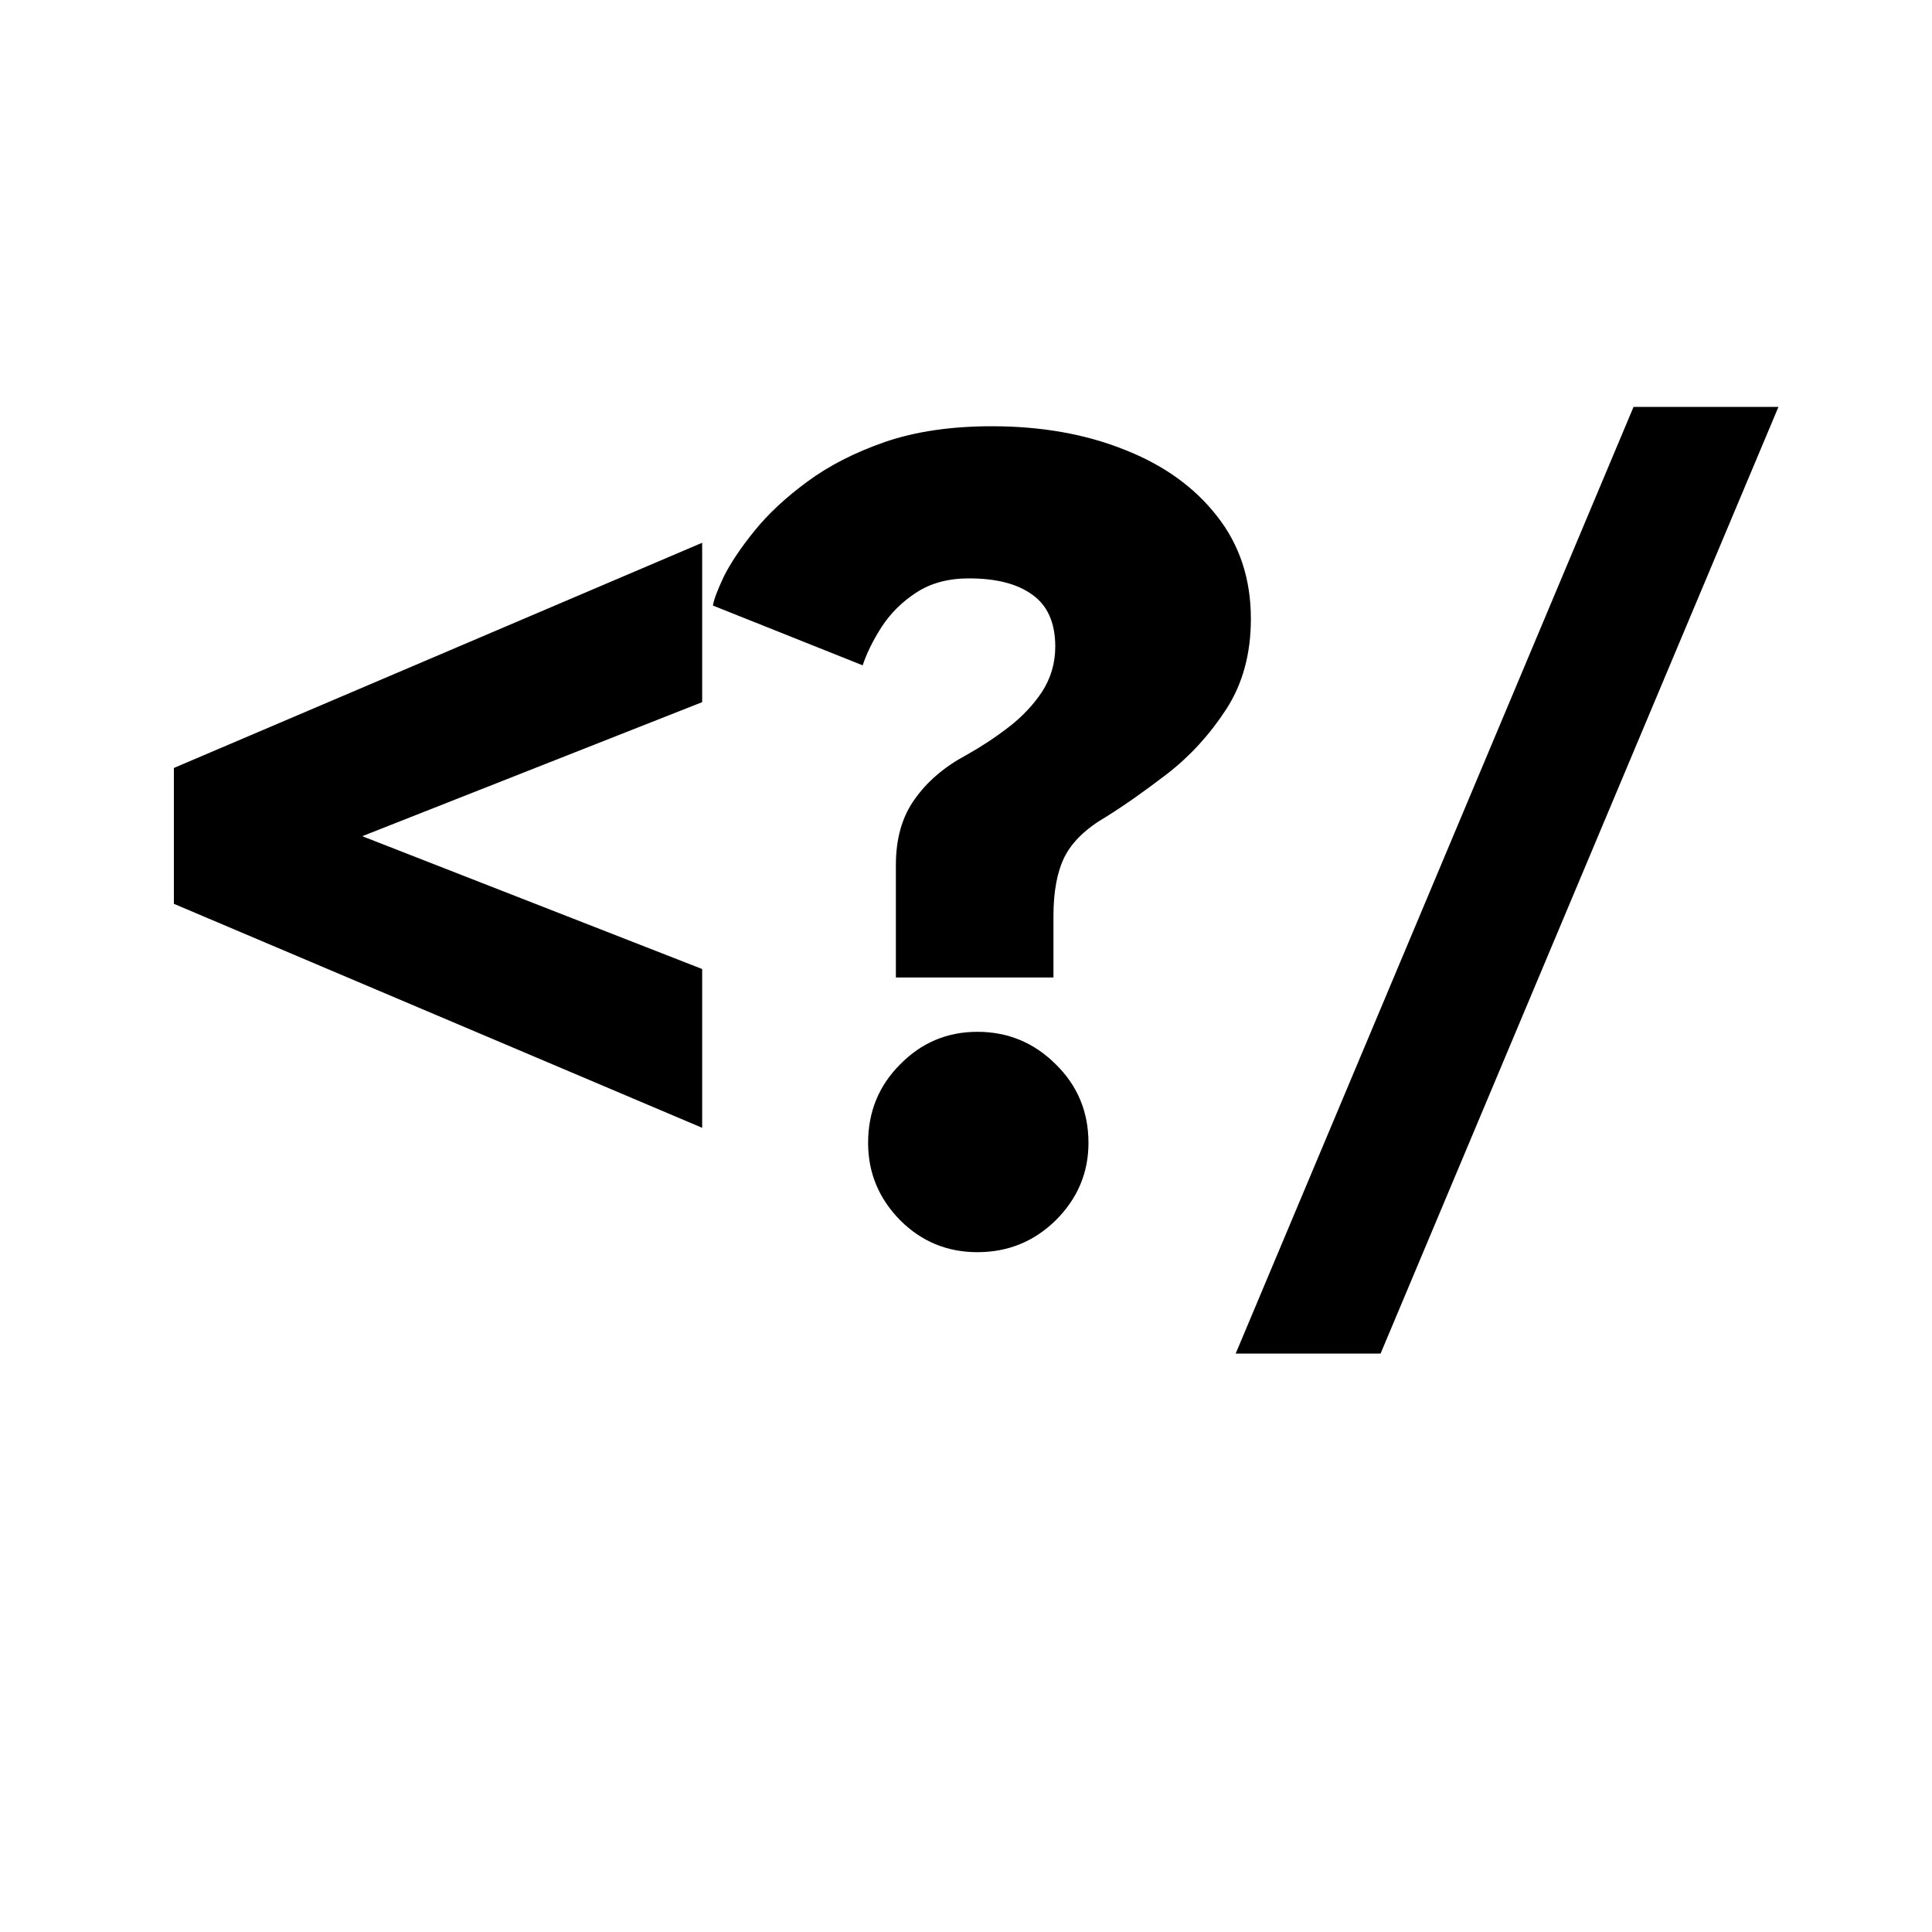
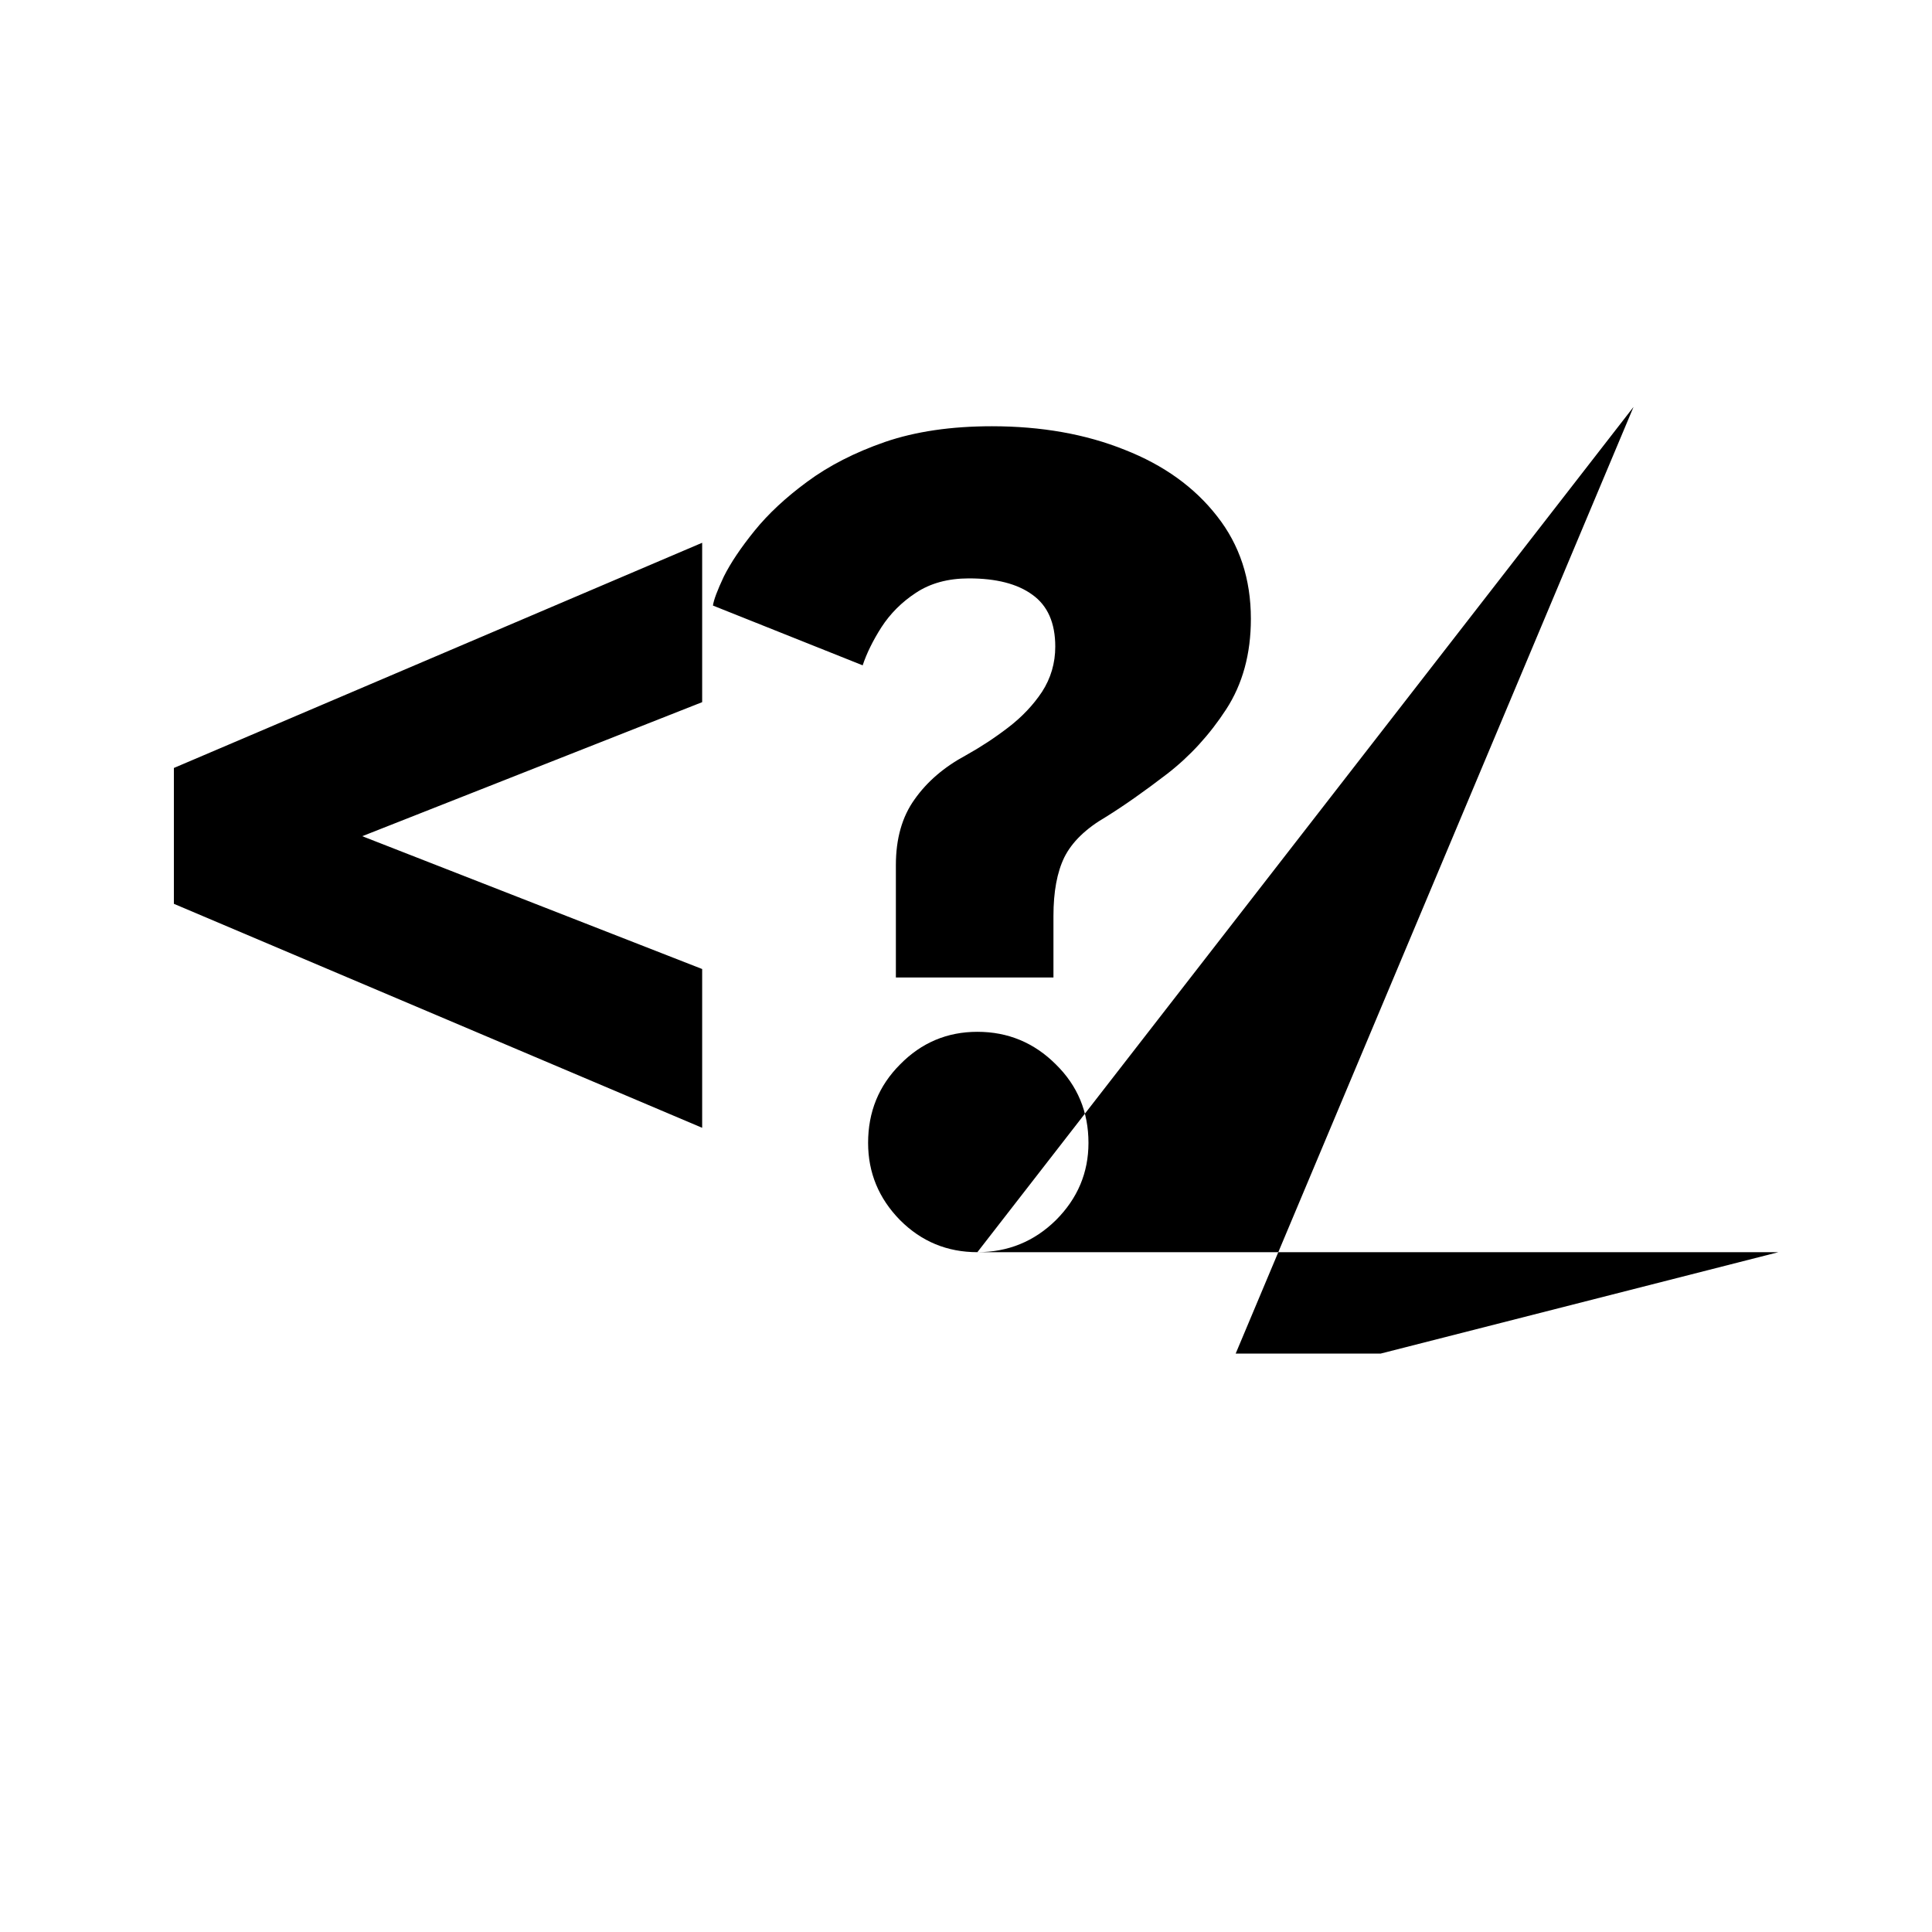
<svg xmlns="http://www.w3.org/2000/svg" width="64" height="64" viewBox="0 0 64 64" fill="none">
-   <path d="M23.26 37.36L5.76 29.94V25.44L23.26 17.98V23.26L12 27.7L23.26 32.1V37.36ZM29.677 32.38V28.66C29.677 27.78 29.884 27.053 30.297 26.48C30.71 25.893 31.277 25.407 31.997 25.02C32.477 24.753 32.944 24.447 33.397 24.1C33.85 23.753 34.224 23.36 34.517 22.92C34.81 22.467 34.957 21.967 34.957 21.42C34.957 20.633 34.703 20.06 34.197 19.7C33.703 19.34 33.004 19.16 32.097 19.16C31.404 19.16 30.817 19.32 30.337 19.64C29.87 19.947 29.49 20.327 29.197 20.78C28.917 21.22 28.71 21.64 28.577 22.04L23.617 20.06C23.643 19.873 23.764 19.553 23.977 19.1C24.203 18.647 24.544 18.14 24.997 17.58C25.45 17.02 26.03 16.48 26.737 15.96C27.457 15.427 28.317 14.987 29.317 14.64C30.33 14.293 31.51 14.12 32.857 14.12C34.497 14.12 35.964 14.38 37.257 14.9C38.55 15.407 39.57 16.14 40.317 17.1C41.063 18.047 41.437 19.18 41.437 20.5C41.437 21.66 41.163 22.66 40.617 23.5C40.07 24.34 39.417 25.053 38.657 25.64C37.91 26.213 37.237 26.687 36.637 27.06C35.97 27.447 35.51 27.893 35.257 28.4C35.017 28.893 34.897 29.54 34.897 30.34V32.38H29.677ZM32.377 41.48C31.377 41.48 30.523 41.127 29.817 40.42C29.11 39.7 28.757 38.847 28.757 37.86C28.757 36.833 29.11 35.967 29.817 35.26C30.523 34.54 31.377 34.18 32.377 34.18C33.39 34.18 34.257 34.54 34.977 35.26C35.697 35.967 36.057 36.833 36.057 37.86C36.057 38.847 35.697 39.7 34.977 40.42C34.257 41.127 33.39 41.48 32.377 41.48ZM54.113 13.48H58.913L45.733 44.84H40.933L54.113 13.48Z" fill="black" />
+   <path d="M23.26 37.36L5.76 29.94V25.44L23.26 17.98V23.26L12 27.7L23.26 32.1V37.36ZM29.677 32.38V28.66C29.677 27.78 29.884 27.053 30.297 26.48C30.71 25.893 31.277 25.407 31.997 25.02C32.477 24.753 32.944 24.447 33.397 24.1C33.85 23.753 34.224 23.36 34.517 22.92C34.81 22.467 34.957 21.967 34.957 21.42C34.957 20.633 34.703 20.06 34.197 19.7C33.703 19.34 33.004 19.16 32.097 19.16C31.404 19.16 30.817 19.32 30.337 19.64C29.87 19.947 29.49 20.327 29.197 20.78C28.917 21.22 28.71 21.64 28.577 22.04L23.617 20.06C23.643 19.873 23.764 19.553 23.977 19.1C24.203 18.647 24.544 18.14 24.997 17.58C25.45 17.02 26.03 16.48 26.737 15.96C27.457 15.427 28.317 14.987 29.317 14.64C30.33 14.293 31.51 14.12 32.857 14.12C34.497 14.12 35.964 14.38 37.257 14.9C38.55 15.407 39.57 16.14 40.317 17.1C41.063 18.047 41.437 19.18 41.437 20.5C41.437 21.66 41.163 22.66 40.617 23.5C40.07 24.34 39.417 25.053 38.657 25.64C37.91 26.213 37.237 26.687 36.637 27.06C35.97 27.447 35.51 27.893 35.257 28.4C35.017 28.893 34.897 29.54 34.897 30.34V32.38H29.677ZM32.377 41.48C31.377 41.48 30.523 41.127 29.817 40.42C29.11 39.7 28.757 38.847 28.757 37.86C28.757 36.833 29.11 35.967 29.817 35.26C30.523 34.54 31.377 34.18 32.377 34.18C33.39 34.18 34.257 34.54 34.977 35.26C35.697 35.967 36.057 36.833 36.057 37.86C36.057 38.847 35.697 39.7 34.977 40.42C34.257 41.127 33.39 41.48 32.377 41.48ZH58.913L45.733 44.84H40.933L54.113 13.48Z" fill="black" />
</svg>